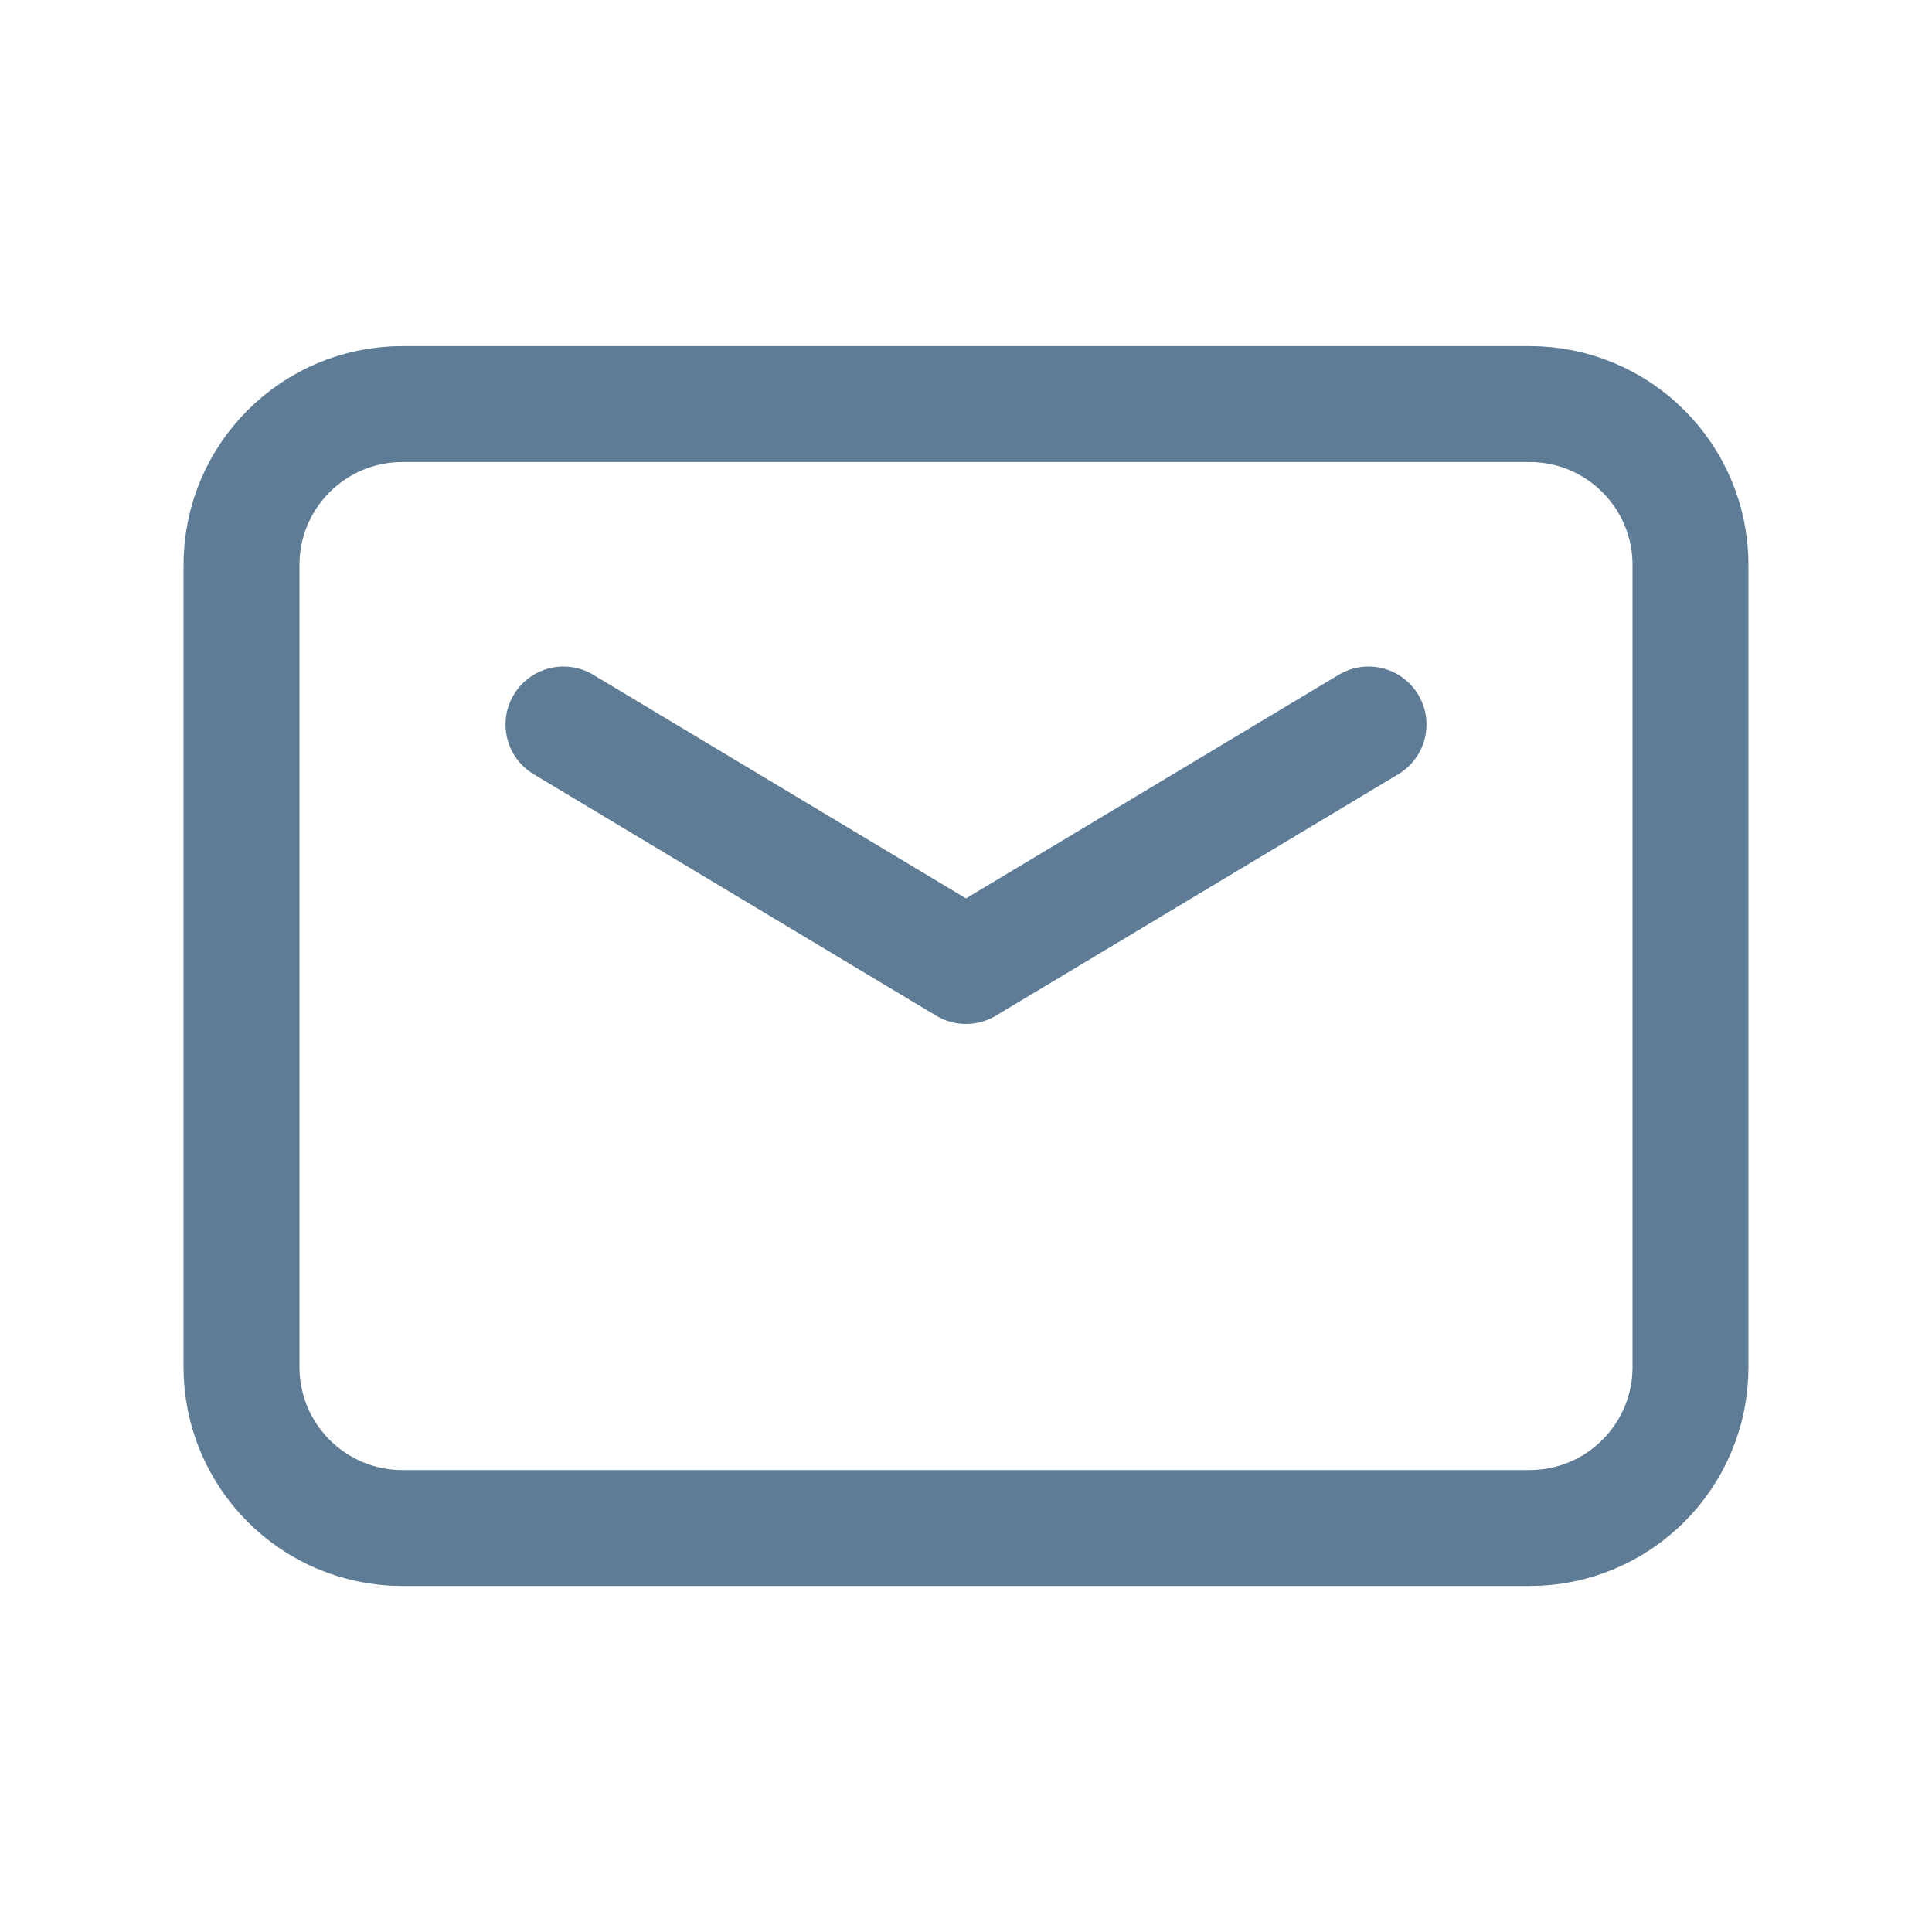
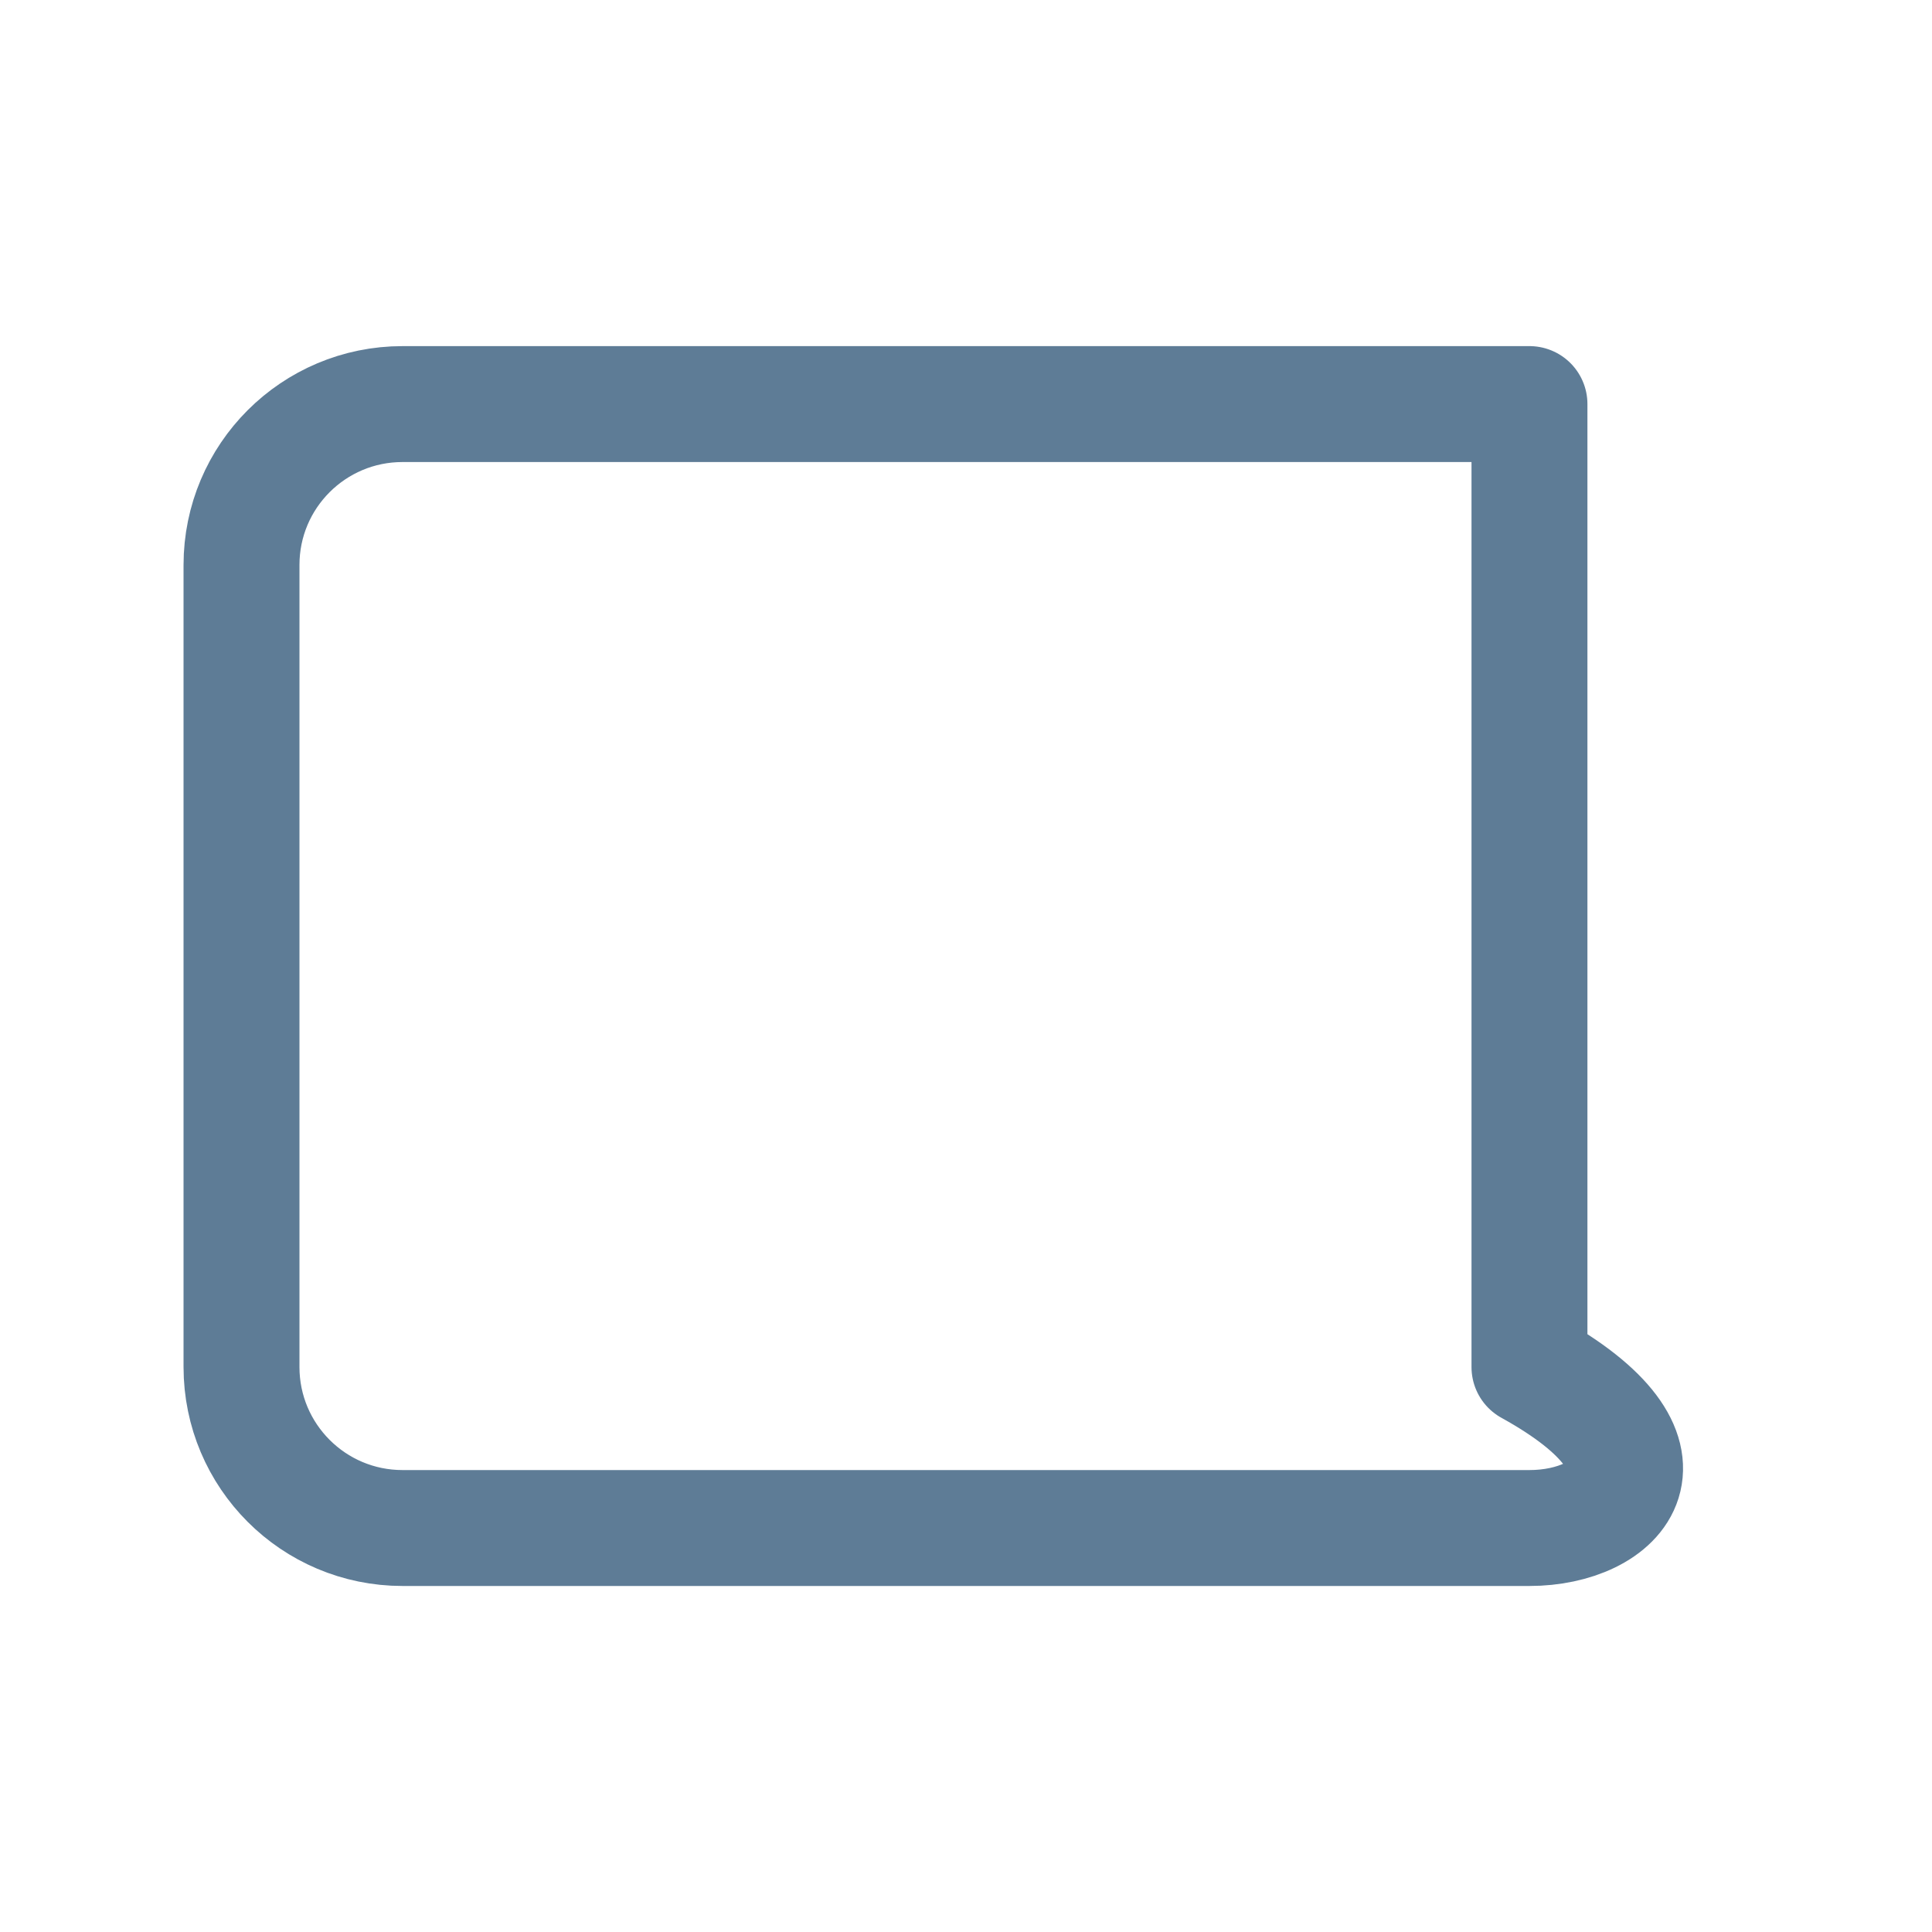
<svg xmlns="http://www.w3.org/2000/svg" width="20" height="20" viewBox="0 0 20 20" fill="none">
-   <path fill-rule="evenodd" clip-rule="evenodd" d="M15.833 15.818H4.167C3.246 15.818 2.5 15.072 2.5 14.151V5.849C2.5 4.928 3.246 4.183 4.167 4.183H15.833C16.754 4.183 17.5 4.928 17.5 5.849V14.152C17.5 15.072 16.754 15.818 15.833 15.818V15.818Z" stroke="#5E7C96" stroke-width="1.2" stroke-linecap="round" stroke-linejoin="round" />
-   <path d="M14.167 7.5L10 10L5.833 7.5" stroke="#5E7C96" stroke-width="1.2" stroke-linecap="round" stroke-linejoin="round" />
+   <path fill-rule="evenodd" clip-rule="evenodd" d="M15.833 15.818H4.167C3.246 15.818 2.5 15.072 2.5 14.151V5.849C2.5 4.928 3.246 4.183 4.167 4.183H15.833V14.152C17.5 15.072 16.754 15.818 15.833 15.818V15.818Z" stroke="#5E7C96" stroke-width="1.2" stroke-linecap="round" stroke-linejoin="round" />
</svg>